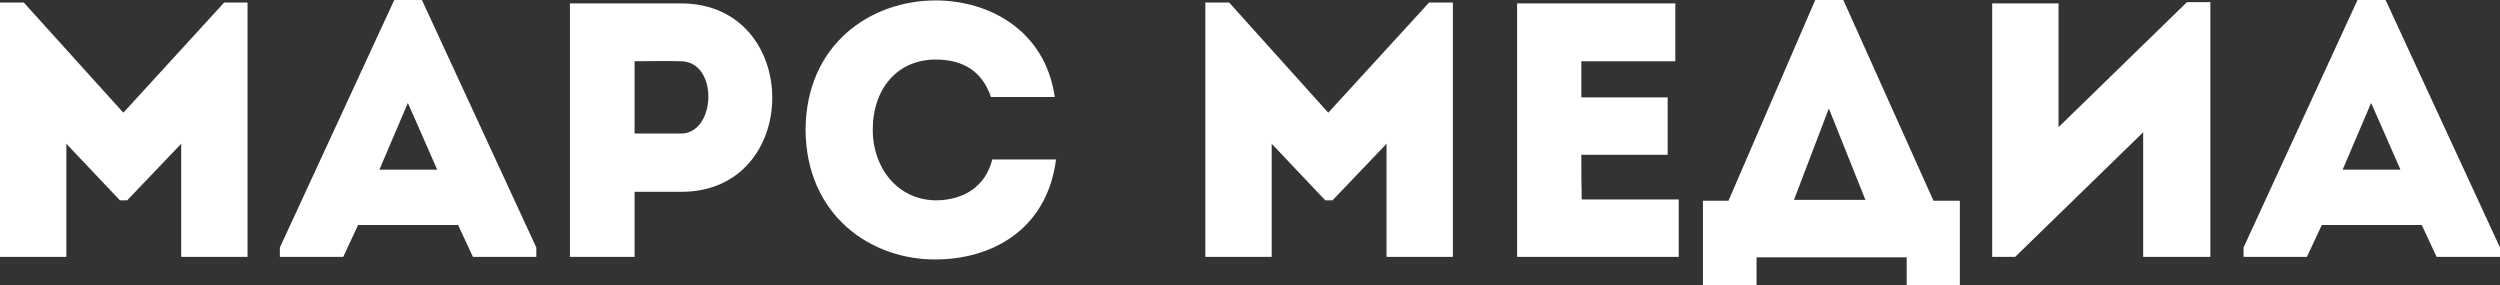
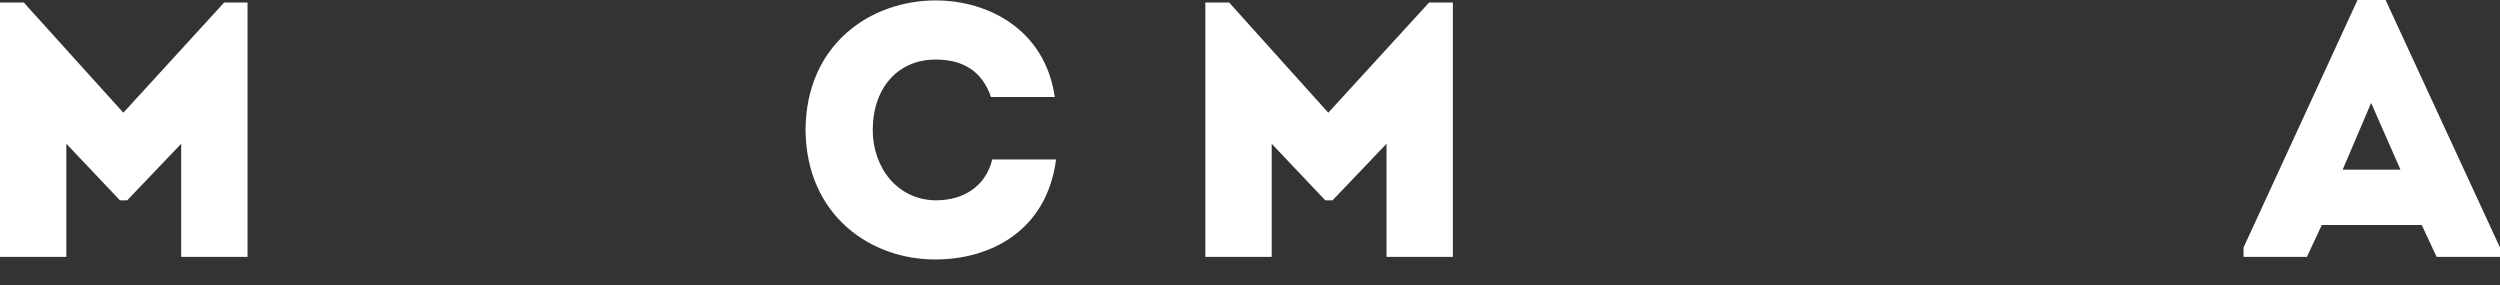
<svg xmlns="http://www.w3.org/2000/svg" id="Слой_1" x="0px" y="0px" viewBox="0 0 58.78 6.71" style="enable-background:new 0 0 58.78 6.71;" xml:space="preserve">
  <rect x="0" y="0" width="58.78" height="6.71" fill="#333333" stroke="none" />
  <style type="text/css"> .st0{fill:#F6A621;} .st1{fill:#FFFFFF;} .st2{fill-rule:evenodd;clip-rule:evenodd;fill:#FFFFFF;} </style>
  <g>
    <path class="st1" d="M2.9,2.65L0.56,0.06H0v5.98c0.52,0,1.04,0,1.56,0V3.38l1.26,1.33h0.17l1.27-1.33v2.66c0.52,0,1.04,0,1.56,0 V0.06H5.27L2.9,2.65z" />
-     <path class="st1" d="M9.27,0L6.58,5.82v0.22h1.49l0.35-0.75h2.35l0.35,0.75h1.49V5.82L9.92,0H9.27z M8.92,3.99l0.67-1.57l0.69,1.57 H8.92z" />
-     <path class="st1" d="M16.02,0.08c-0.88,0-1.76,0-2.62,0c0,1.99,0,3.98,0,5.96c0.5,0,1.01,0,1.52,0V4.51h1.1 C18.87,4.51,18.87,0.09,16.02,0.08z M16.01,3.14h-1.09c0-0.49,0-1.22,0-1.7c0.35,0,0.73-0.01,1.09,0 C16.9,1.45,16.84,3.14,16.01,3.14z" />
    <path class="st1" d="M22,4.71c-0.9-0.01-1.48-0.77-1.48-1.65c0-0.99,0.59-1.66,1.48-1.66c0.64,0,1.09,0.27,1.3,0.88 c0.52,0,0.98,0,1.5,0c-0.23-1.59-1.57-2.27-2.8-2.27c-1.52,0-3.05,1.02-3.06,3.05C18.96,5.08,20.49,6.11,22,6.1 c1.27,0,2.61-0.66,2.83-2.35c-0.52,0-0.99,0-1.5,0C23.17,4.39,22.65,4.71,22,4.71z" />
    <path class="st1" d="M31.23,2.65l-2.33-2.59h-0.56v5.98c0.52,0,1.04,0,1.56,0V3.38l1.26,1.33h0.17l1.27-1.33v2.66 c0.52,0,1.04,0,1.56,0V0.06H33.6L31.23,2.65z" />
-     <path class="st1" d="M37.18,3.64h2.03c0-0.45,0-0.9,0-1.35h-2.03V1.44c0.88,0,1.32,0,2.21,0c0-0.46,0-0.92,0-1.36 c-1.4,0-2.34,0-3.72,0c0,1.98,0,3.97,0,5.96c1.38,0,2.4,0,3.8,0c0-0.45,0-0.91,0-1.35c-0.89,0-1.4,0-2.28,0 C37.18,4.33,37.18,3.99,37.18,3.64z" />
-     <path class="st1" d="M43.34,0h-0.66l-2.04,4.72h-0.6v1.99h1.26V6.05h3.53v0.66h1.25V4.72h-0.62L43.34,0z M42.18,4.7L43,2.55 l0.86,2.15H42.18z" />
-     <path class="st1" d="M48.4,2.99V0.08c-0.52,0-1.04,0-1.56,0v5.96h0.54l3.01-2.93v2.93c0.53,0,1.06,0,1.58,0V0.05h-0.55L48.4,2.99z" />
    <path class="st1" d="M56.09,0h-0.66l-2.68,5.82v0.22h1.49l0.35-0.75h2.35l0.35,0.75h1.49V5.82L56.09,0z M55.08,3.99l0.67-1.57 l0.69,1.57H55.08z" />
  </g>
</svg>